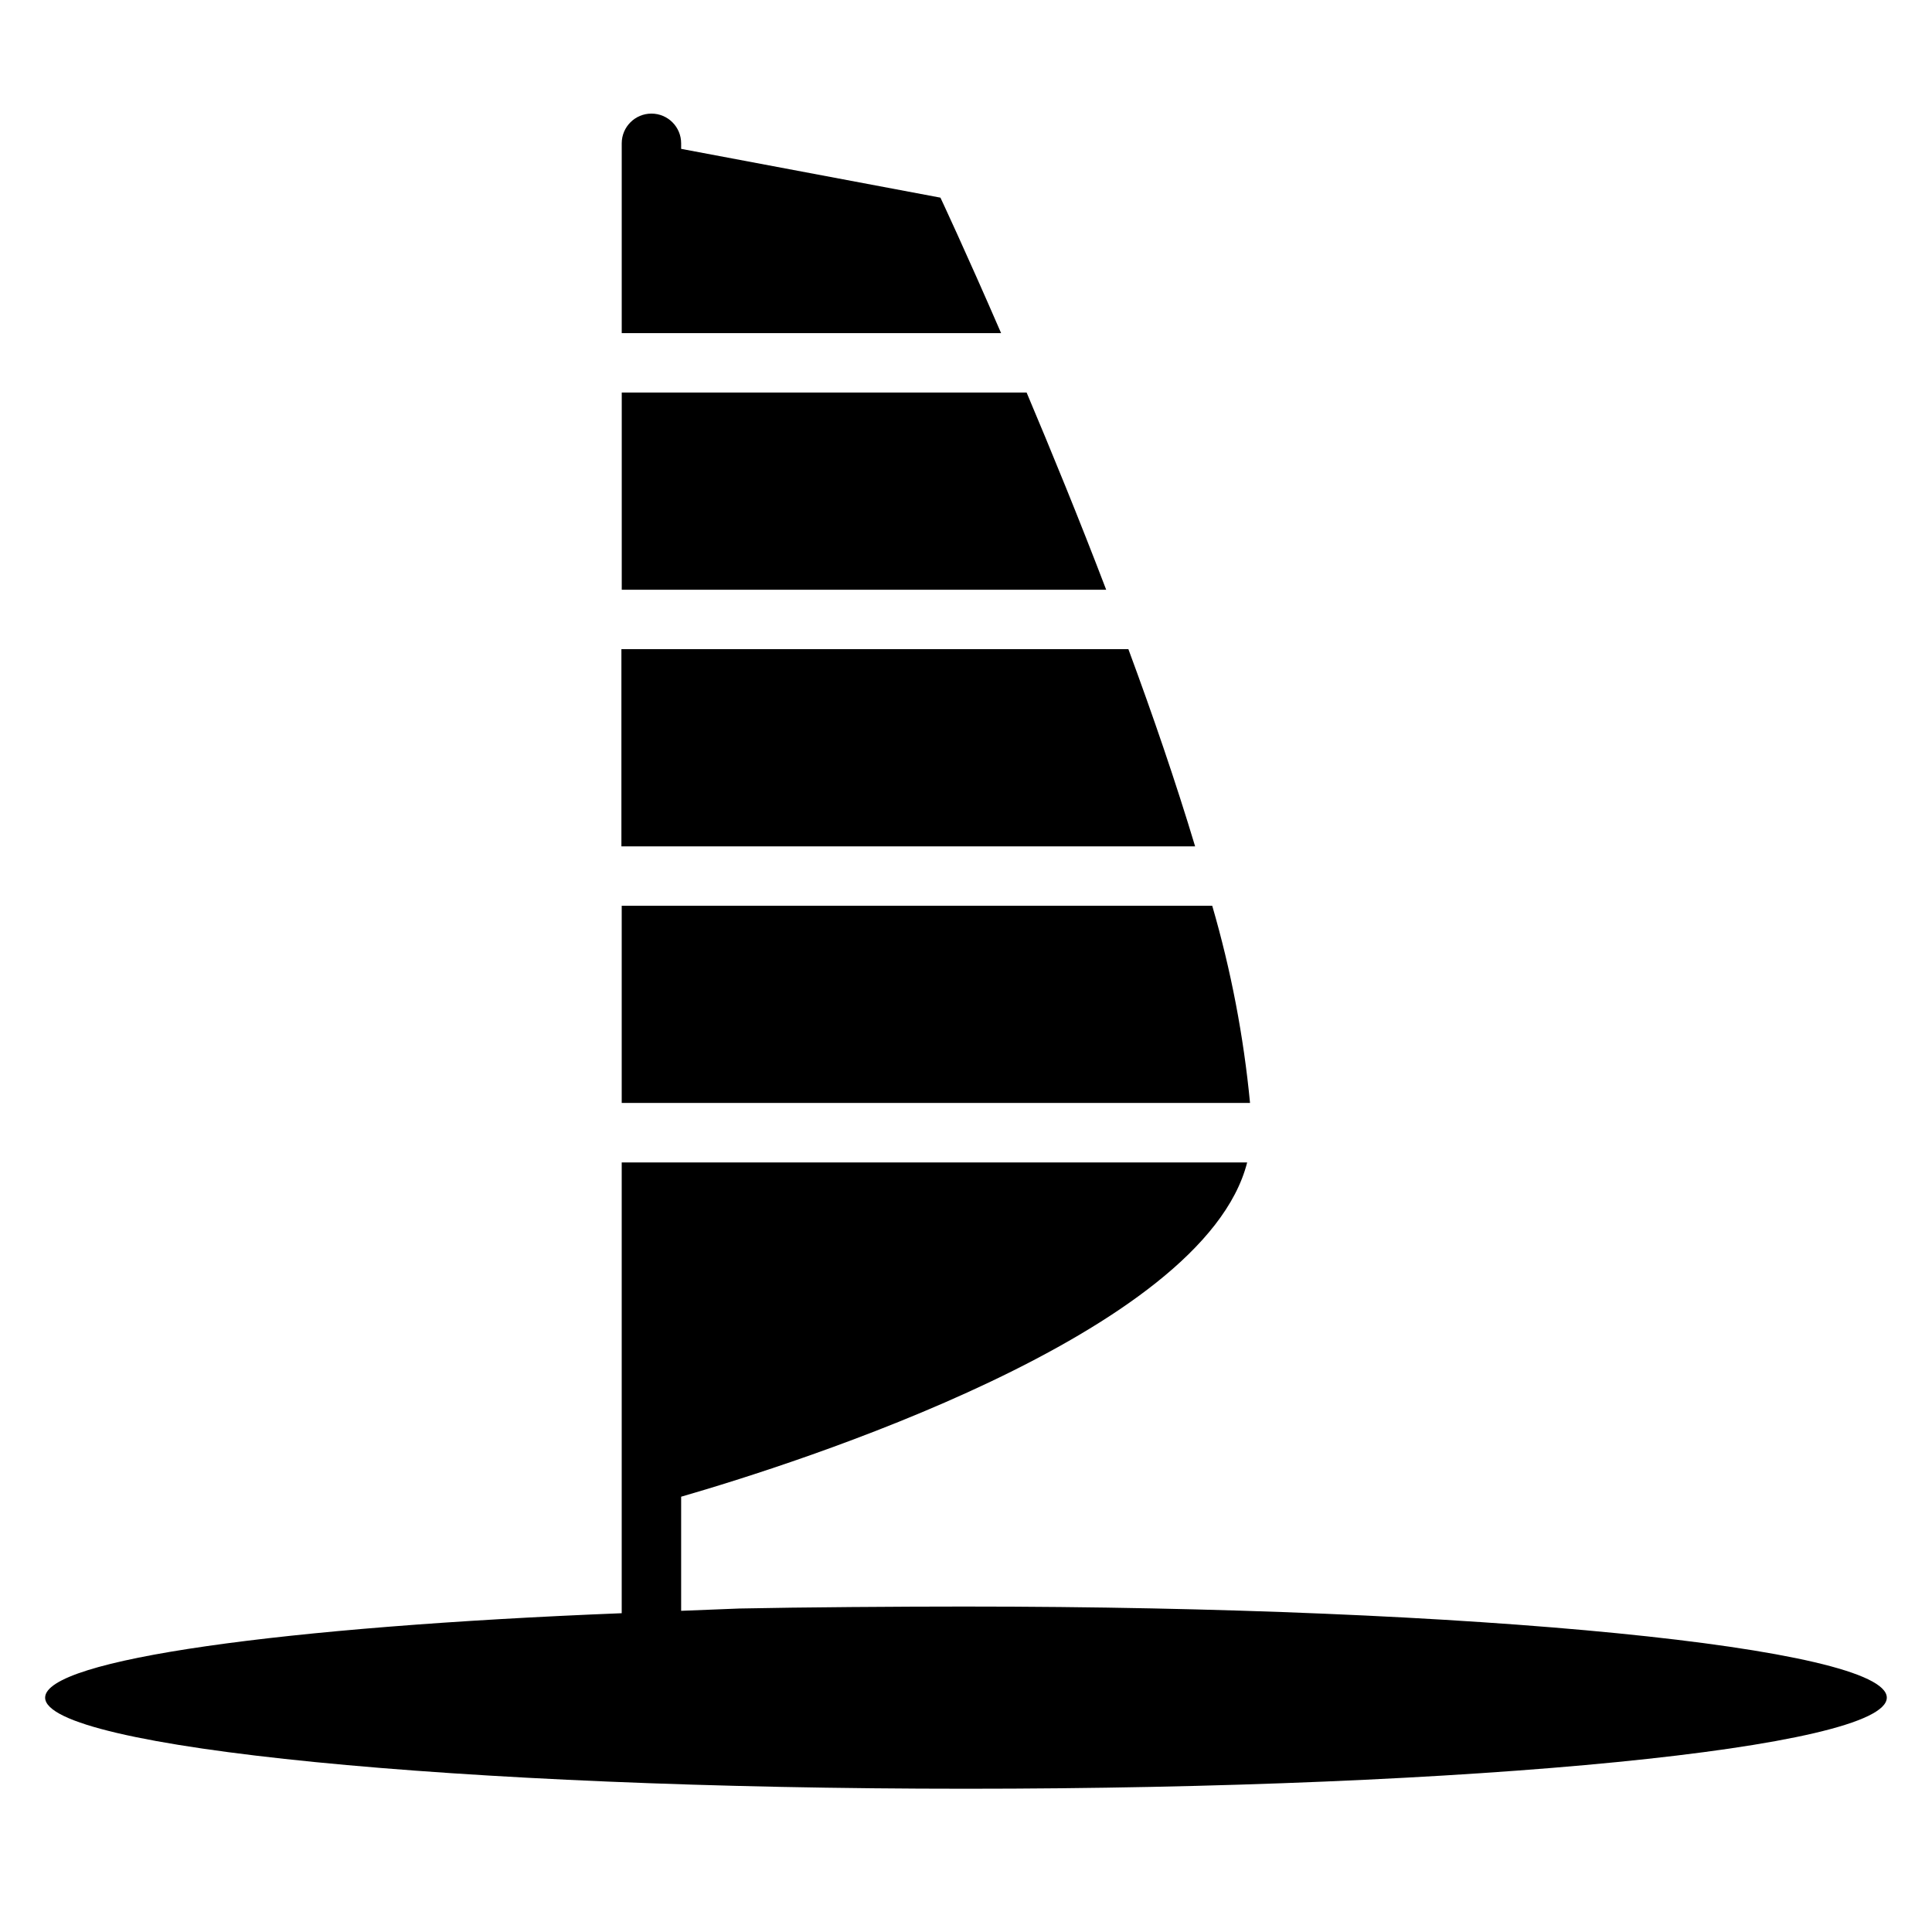
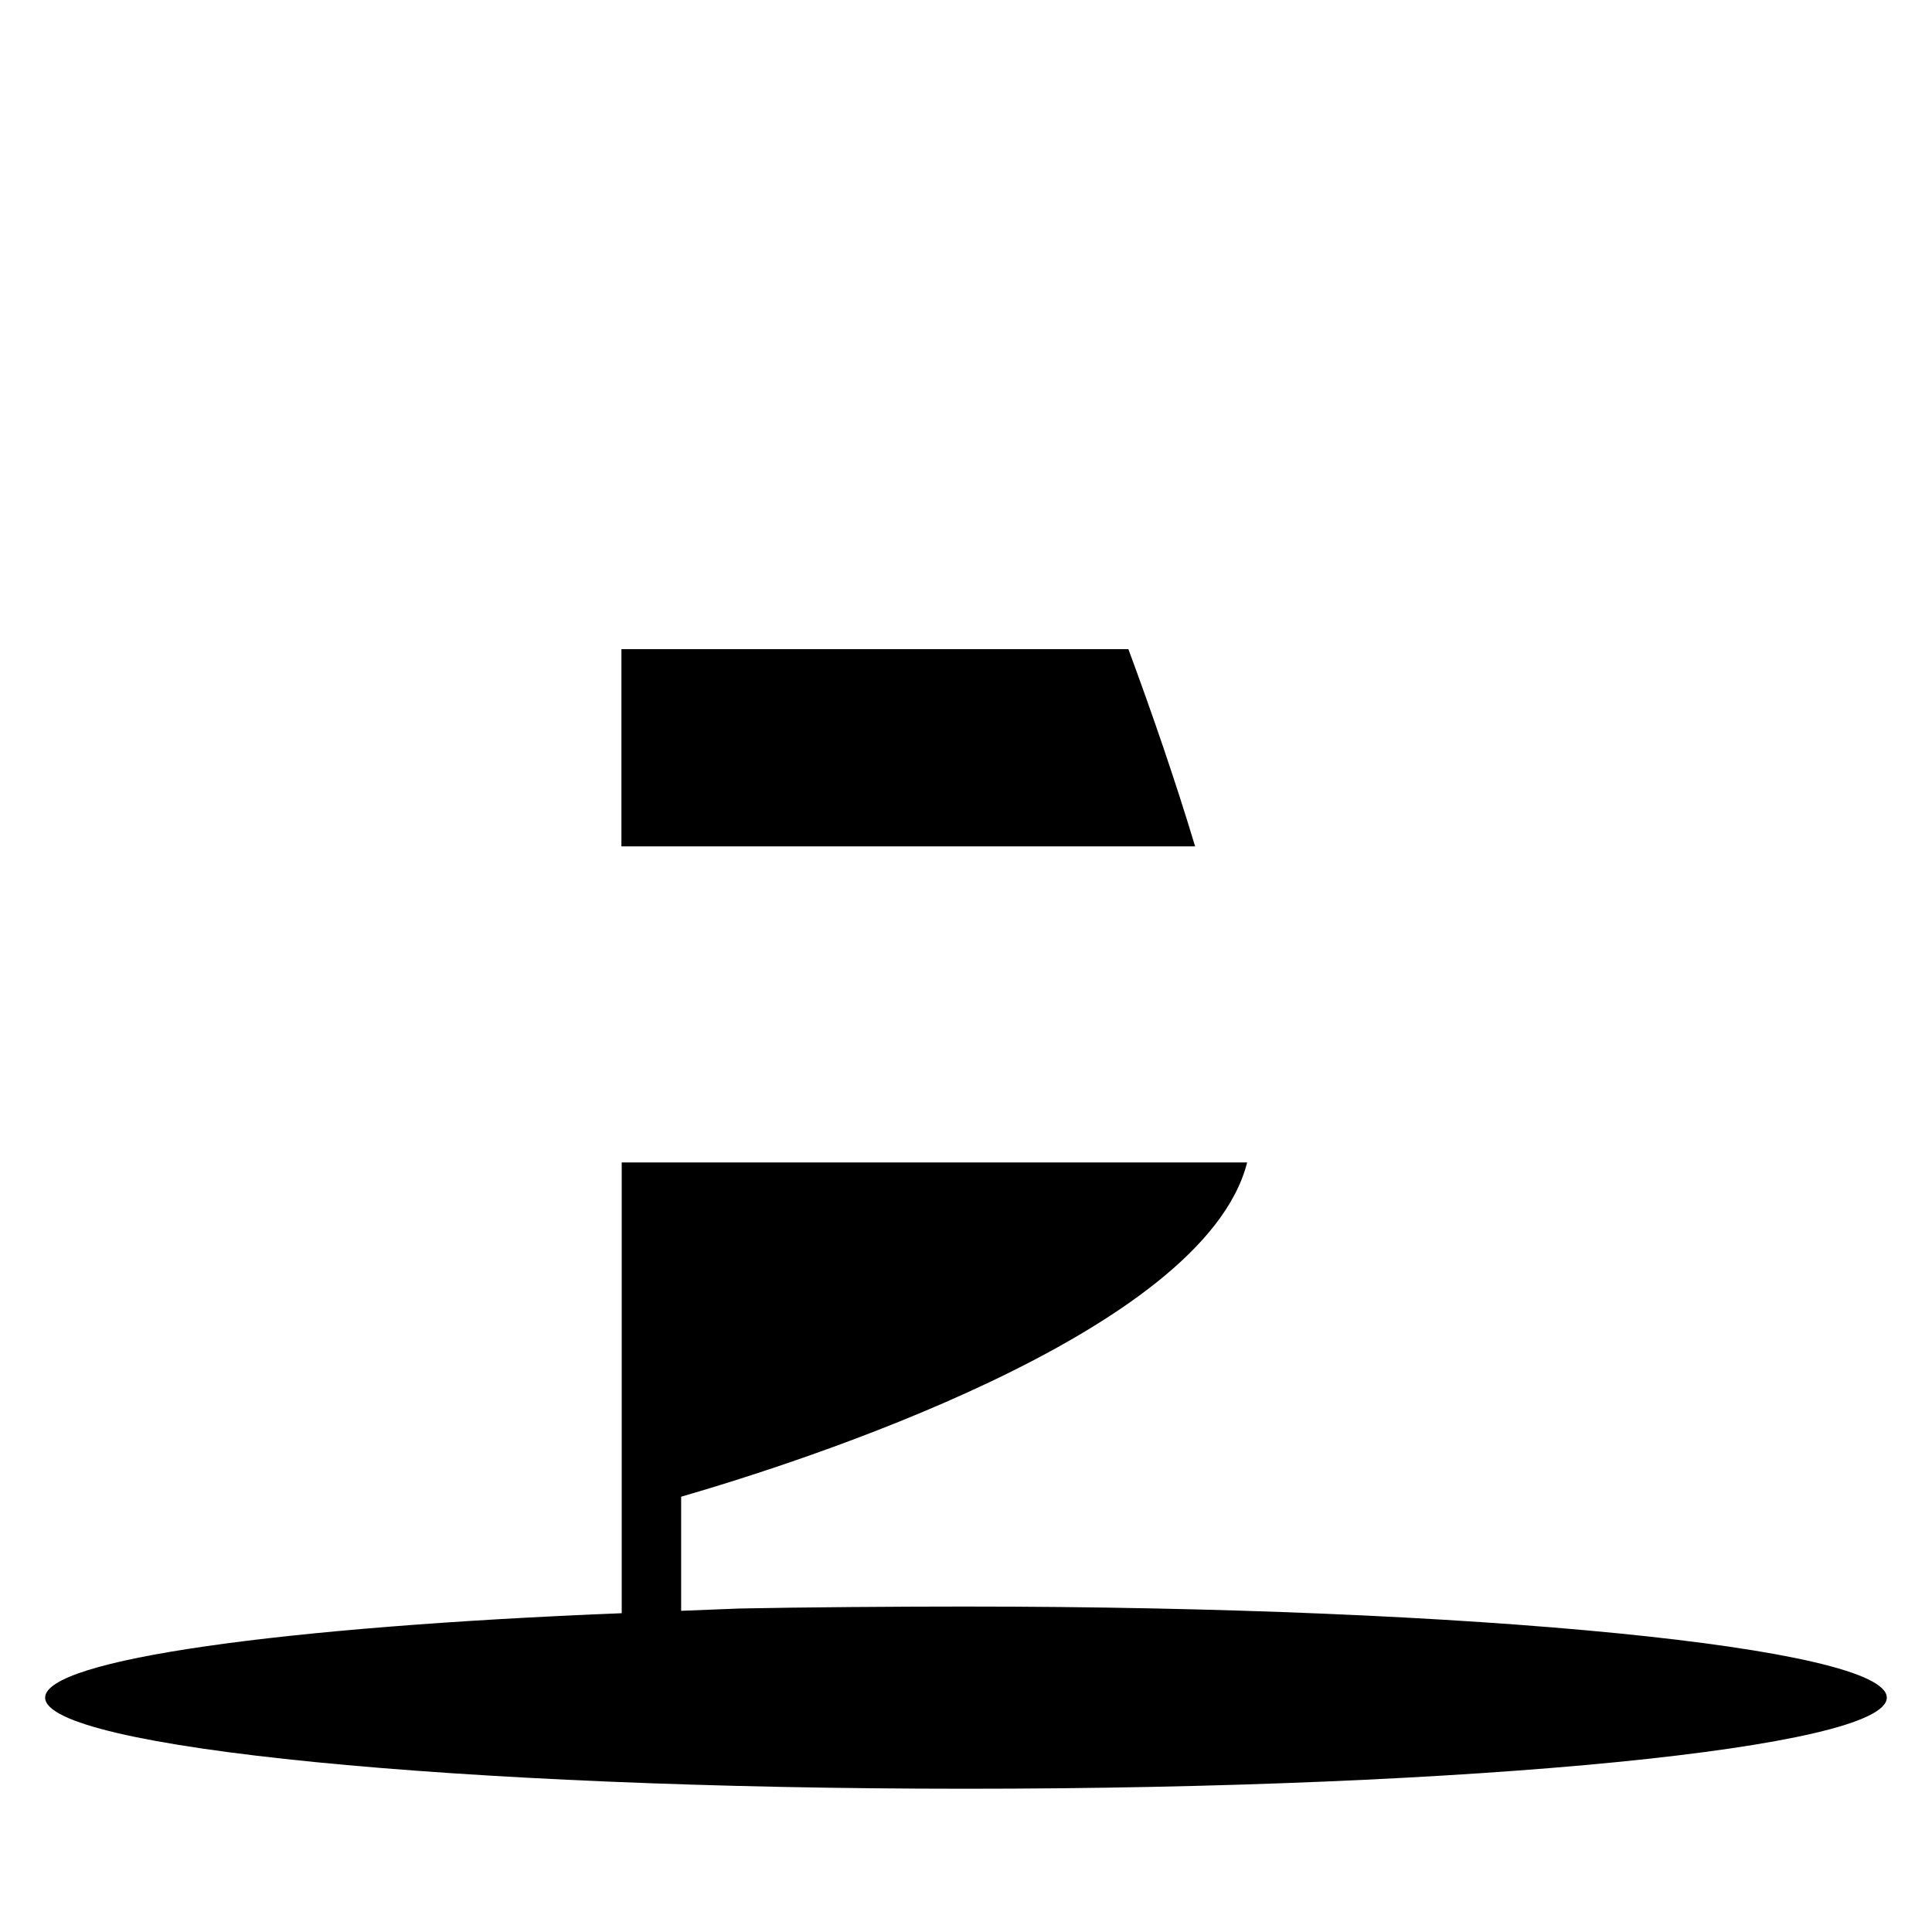
<svg xmlns="http://www.w3.org/2000/svg" fill="#000000" width="800px" height="800px" version="1.1" viewBox="144 144 512 512">
  <g>
-     <path d="m393.23 196.38-68.719-12.93v-1.469c0-4.348-3.523-7.875-7.871-7.875s-7.875 3.527-7.875 7.875v50.305h100.54c-9.469-21.84-16.078-35.906-16.078-35.906z" />
    <path d="m400 569.75c-17.508 0-43.59 0.18-60.059 0.523l-15.43 0.609v-30.238c30.238-8.742 138.44-43.035 150-88.586h-165.75v119.46c-89.539 3.566-152.8 12.238-152.8 22.375 0 13.328 109.25 24.141 244.03 24.141 134.78 0 244.03-10.812 244.03-24.141 0.004-13.328-109.25-24.141-244.03-24.141z" />
    <path d="m443.03 316.03h-134.35v52.27h152.04c-5.152-17.121-11.254-34.891-17.688-52.27z" />
-     <path d="m465.26 384.04h-156.5v52.25h166.51c-1.695-17.691-5.051-35.188-10.016-52.25z" />
-     <path d="m416.06 248.03h-107.29v52.258h128.38c-7.211-18.891-14.539-36.734-21.086-52.258z" />
  </g>
</svg>